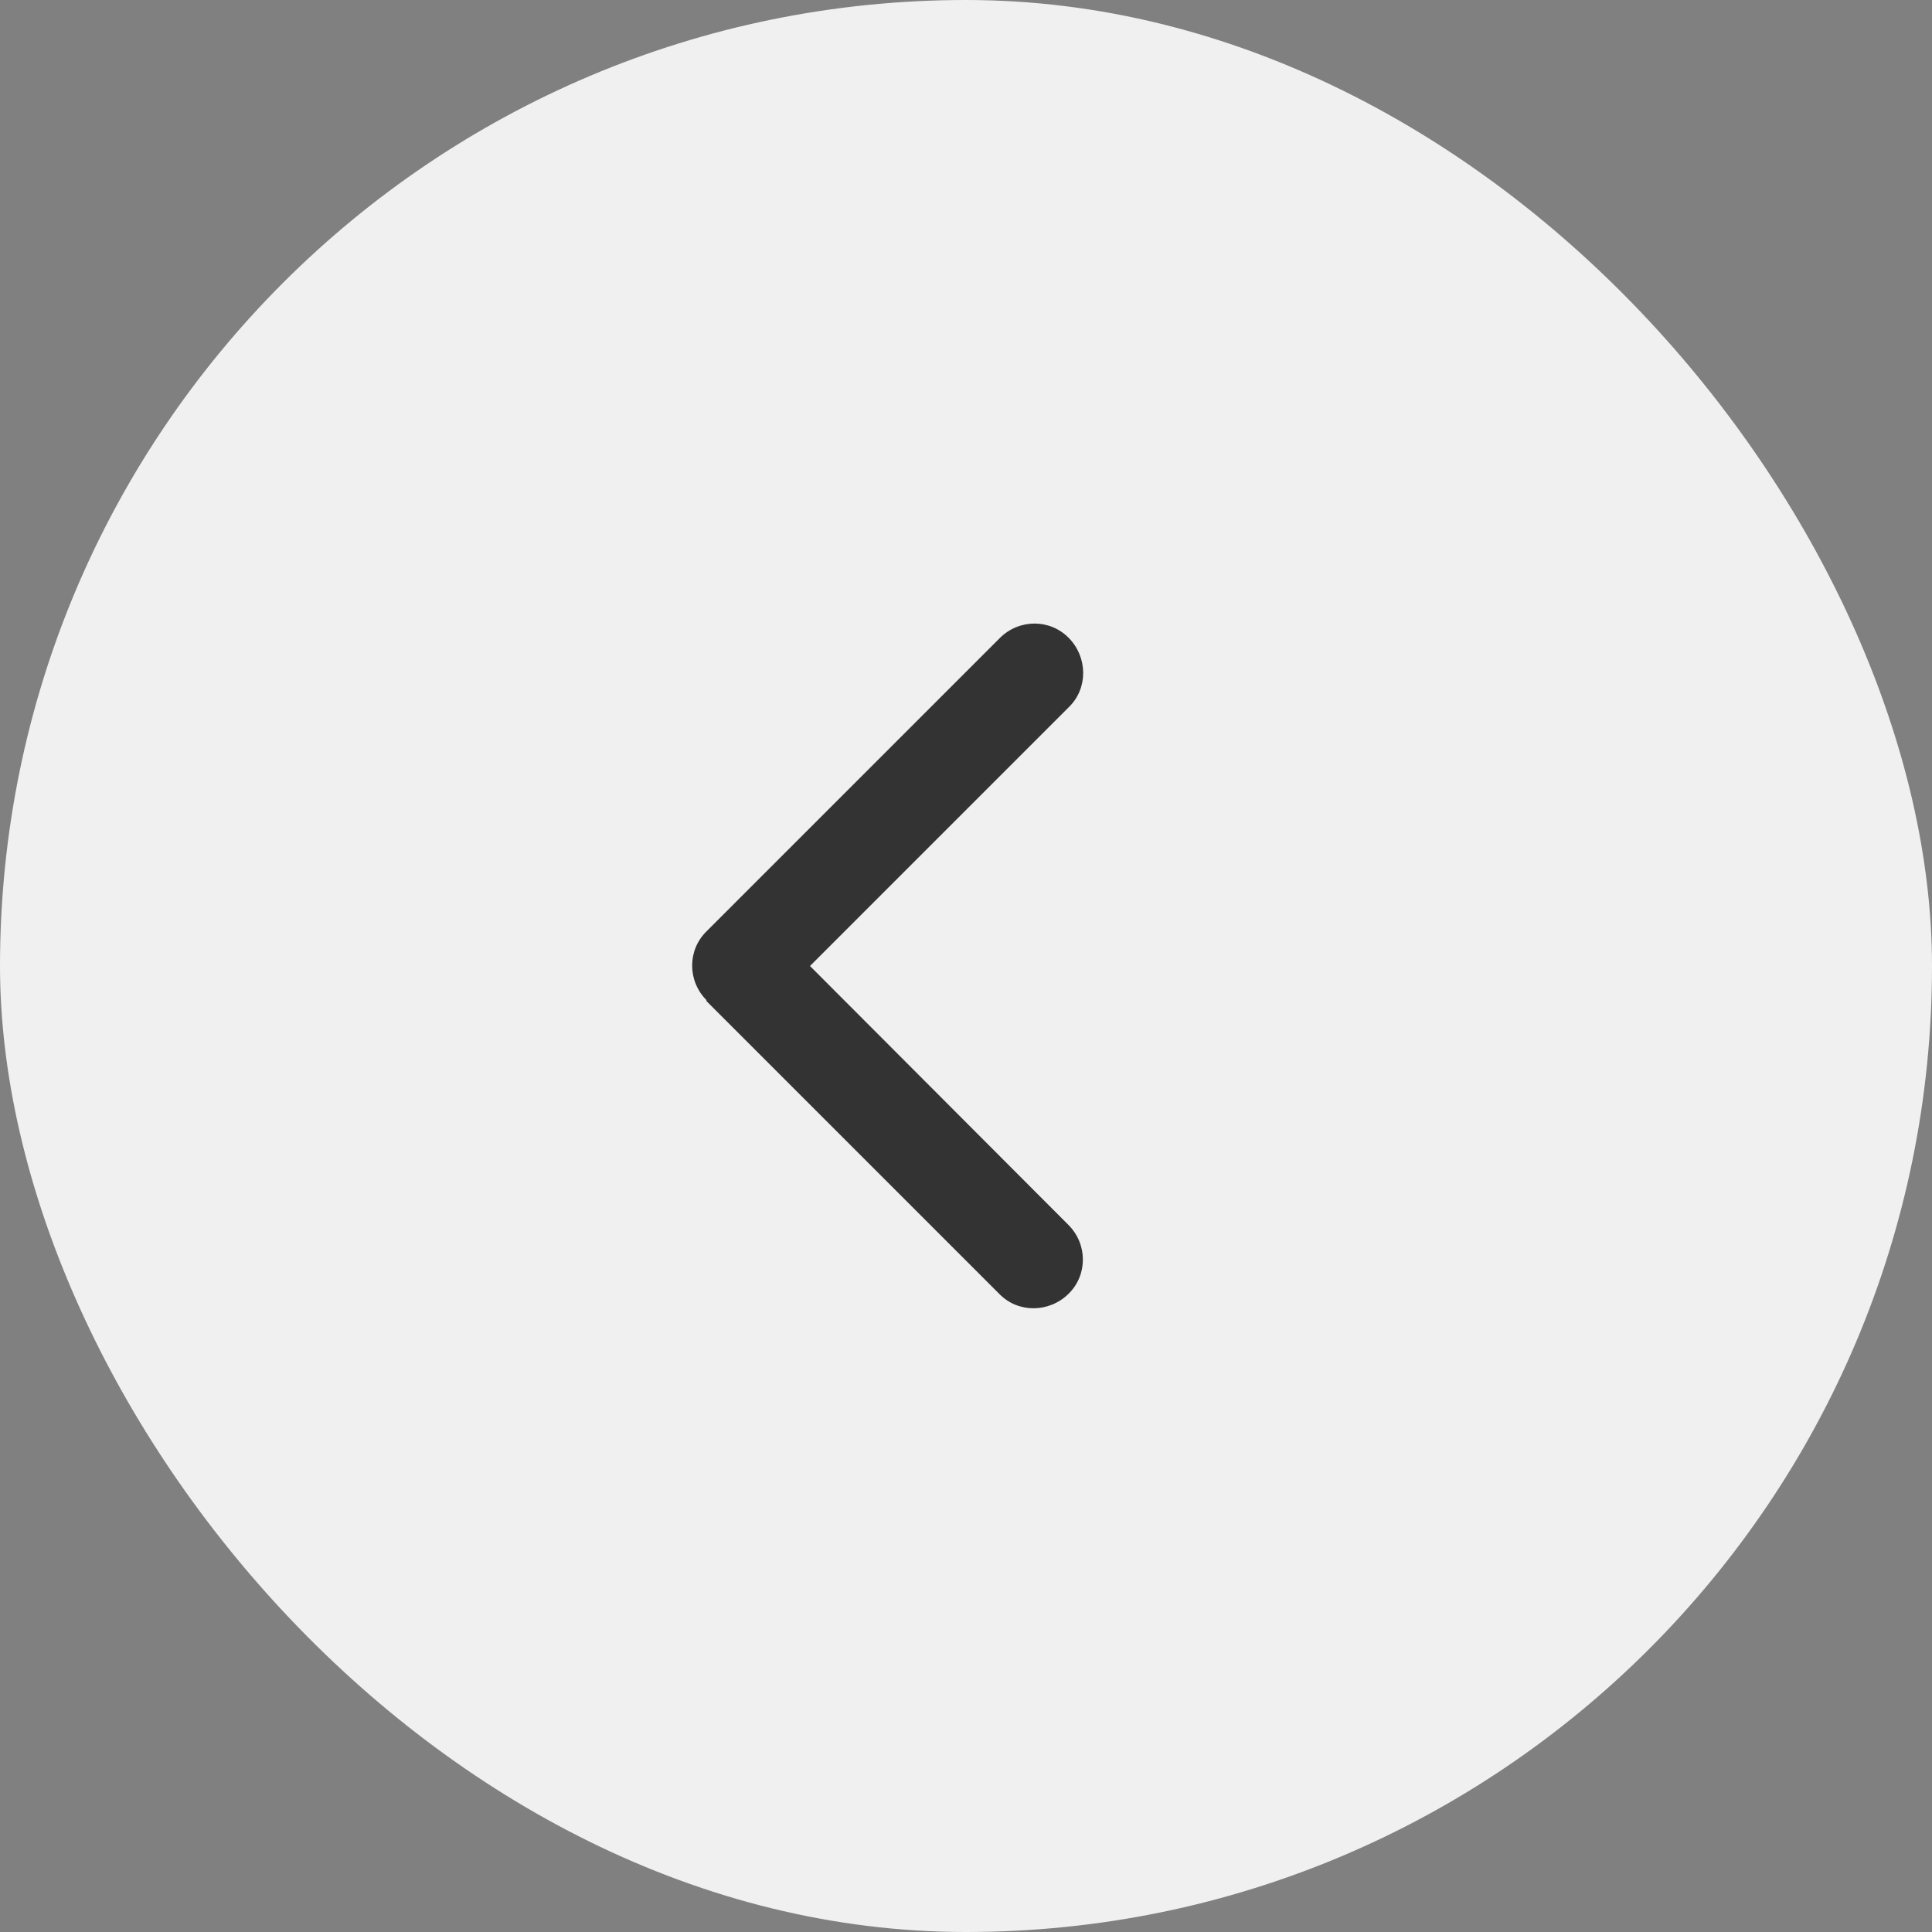
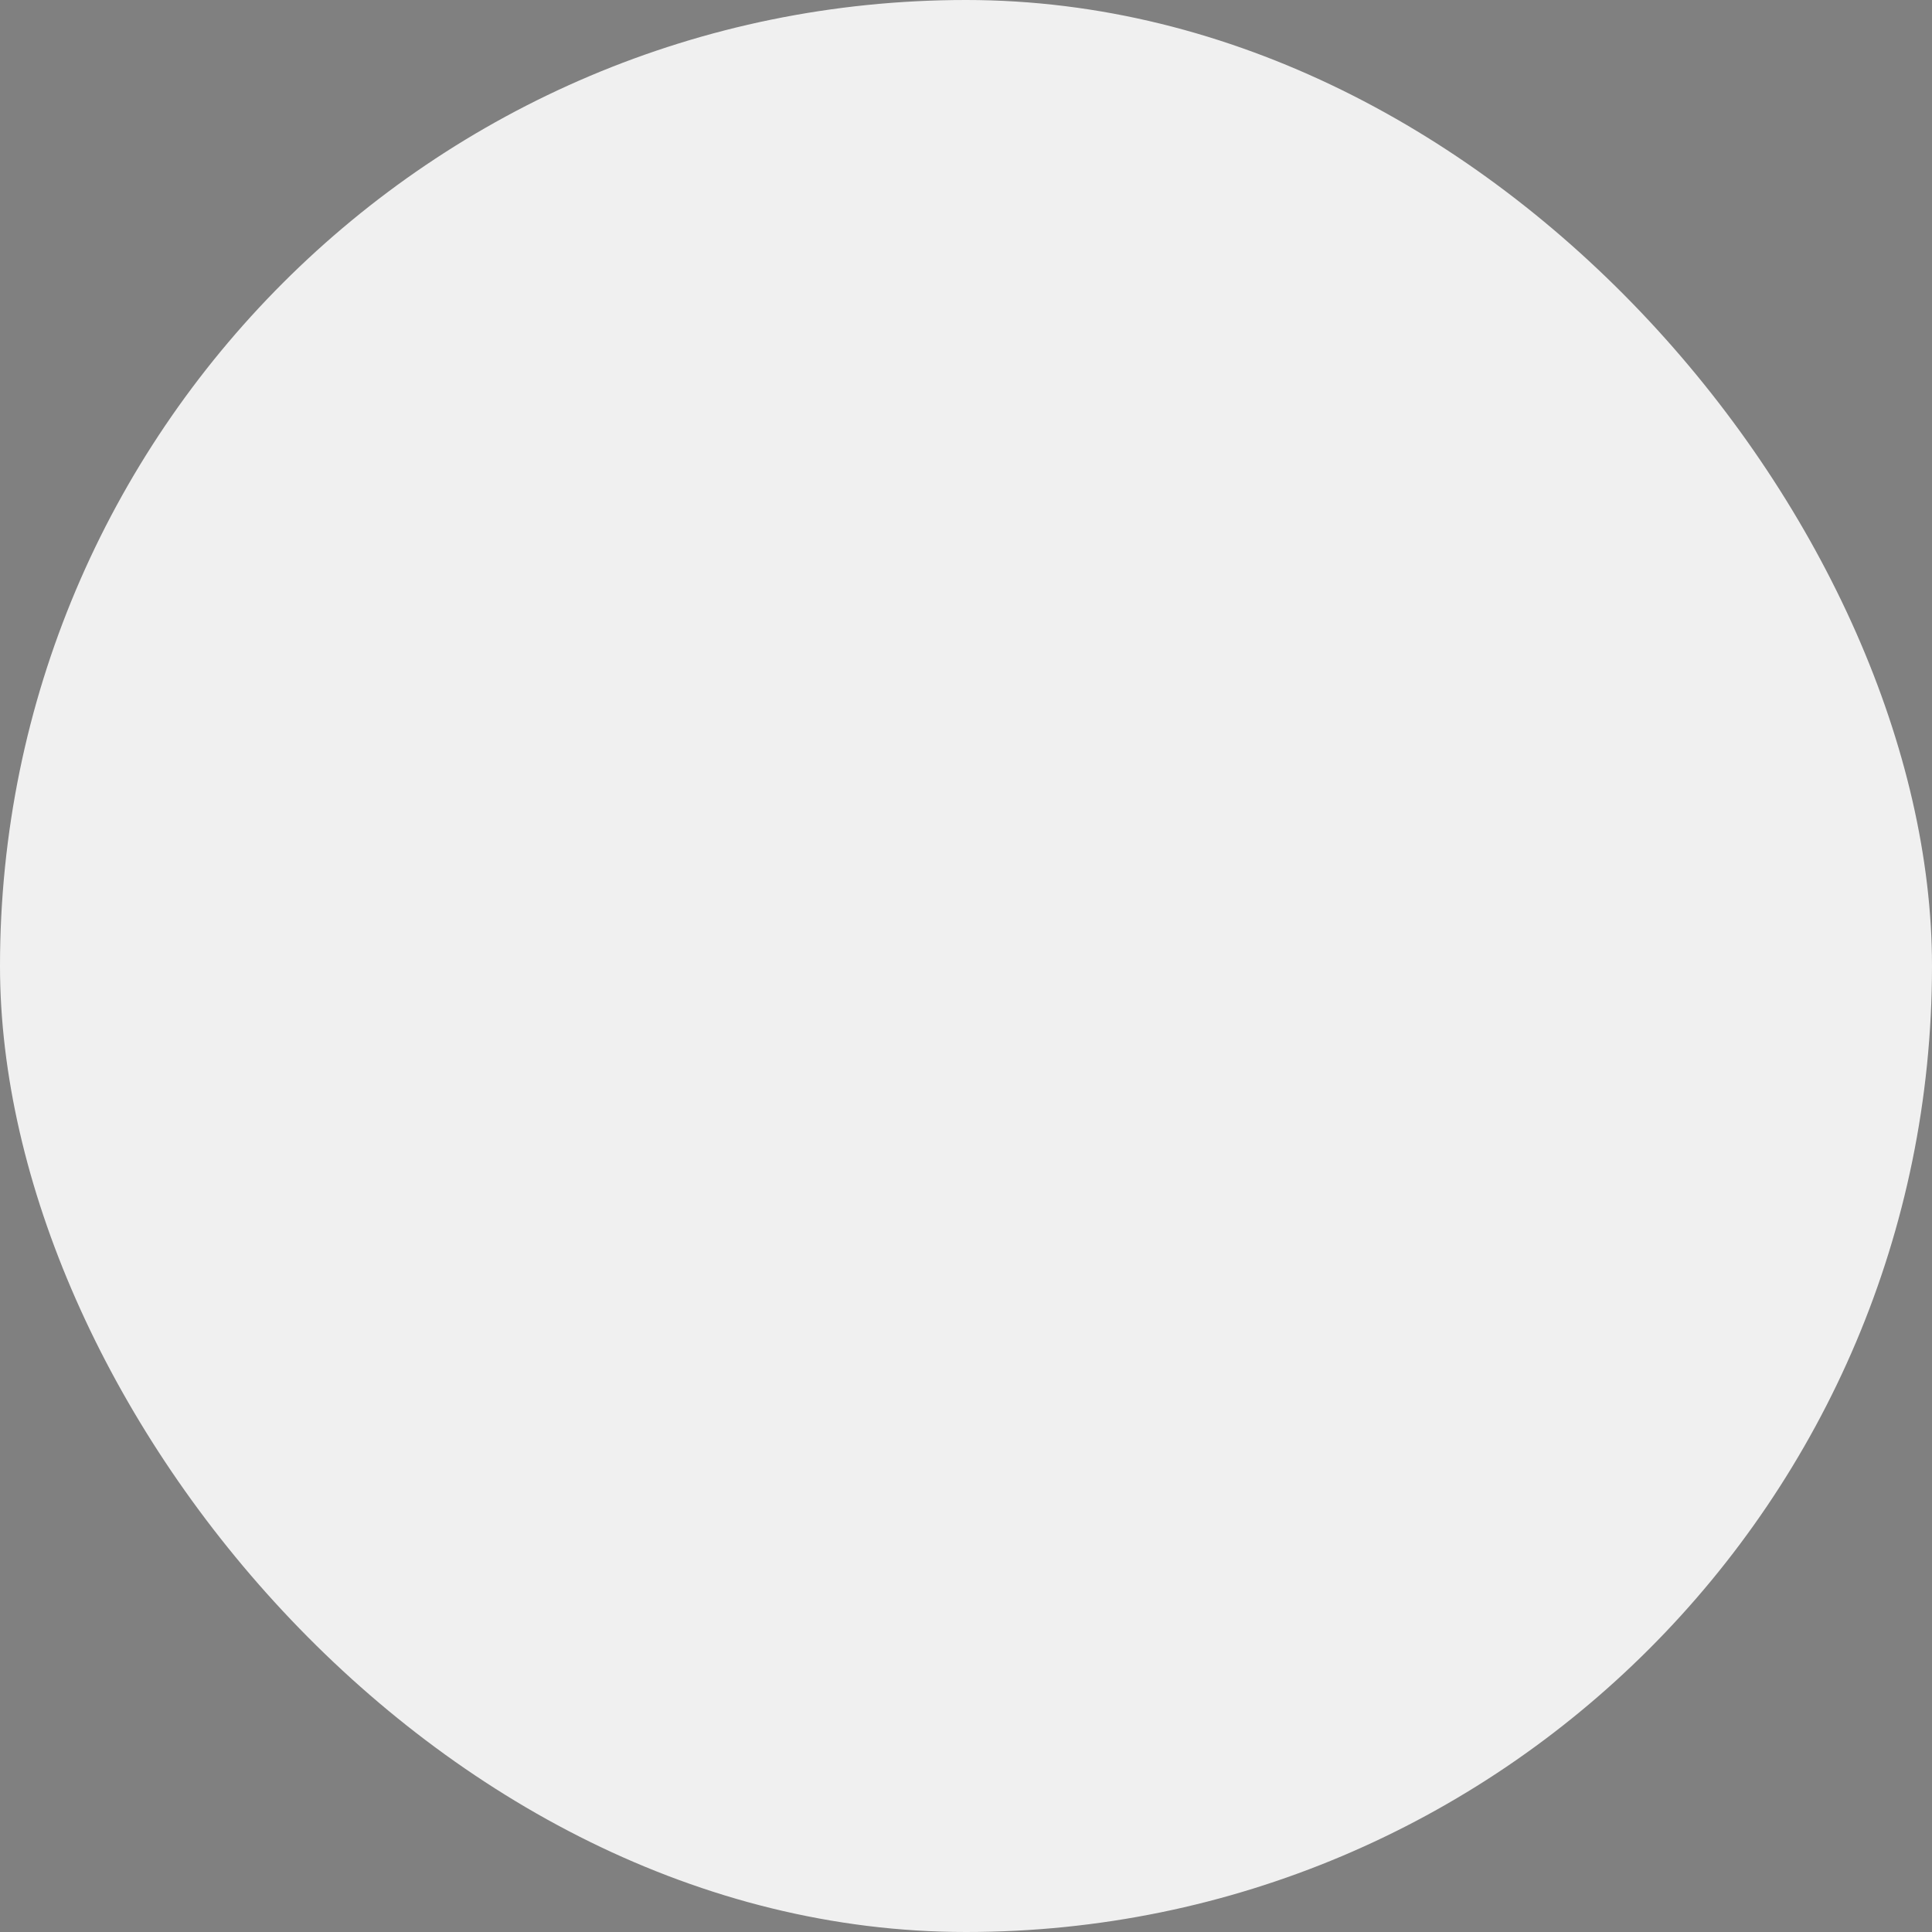
<svg xmlns="http://www.w3.org/2000/svg" id="_レイヤー_2" viewBox="0 0 40 40">
  <rect x="0" y="0" width="40" height="40" fill="#808080" stroke="none" />
  <defs>
    <style>.cls-1{fill:#f0f0f0;}.cls-2{fill:#333;}</style>
  </defs>
  <g id="_基本情報">
    <rect class="cls-1" x="0" y="0" width="40" height="40" rx="20" ry="20" transform="translate(40 40) rotate(180)" />
-     <path class="cls-2" d="M14.63,20.71c-.4-.4-.4-1.04,0-1.43l6.07-6.07c.4-.4,1.04-.4,1.43,0s.4,1.04,0,1.43l-5.36,5.36,5.35,5.36c.4.4.4,1.04,0,1.43s-1.04.4-1.43,0l-6.07-6.07h0Z" />
  </g>
</svg>